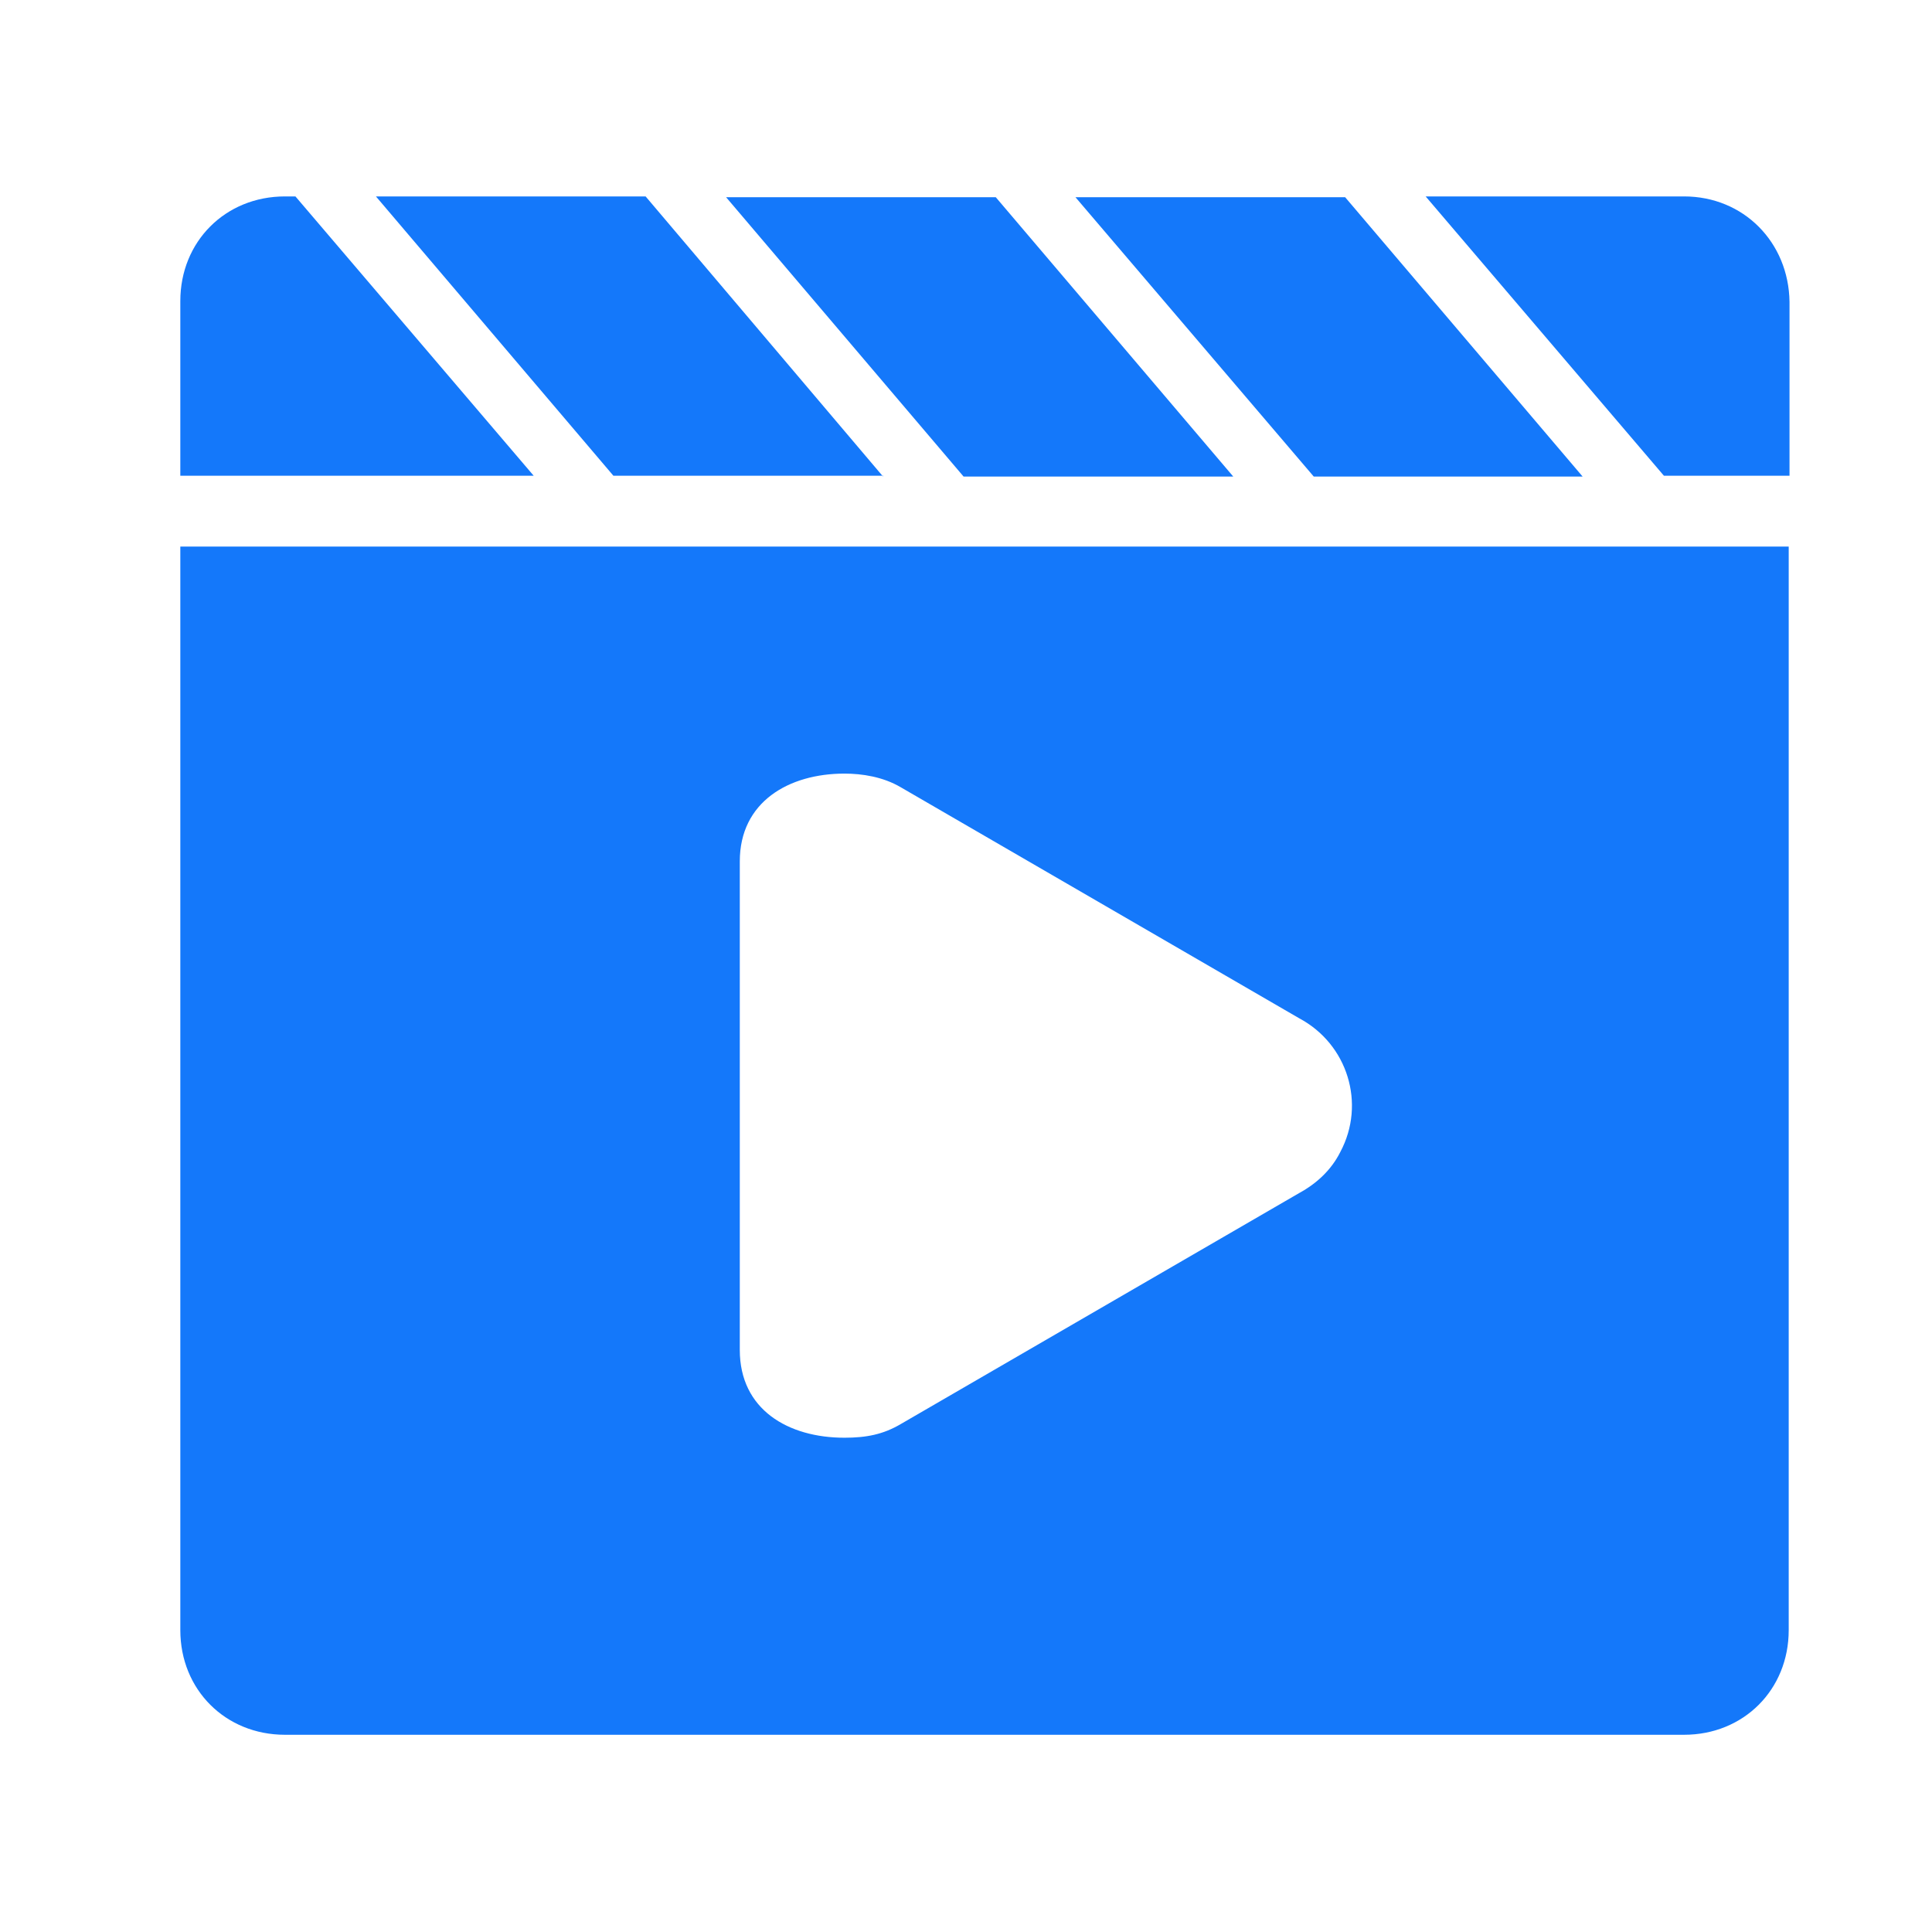
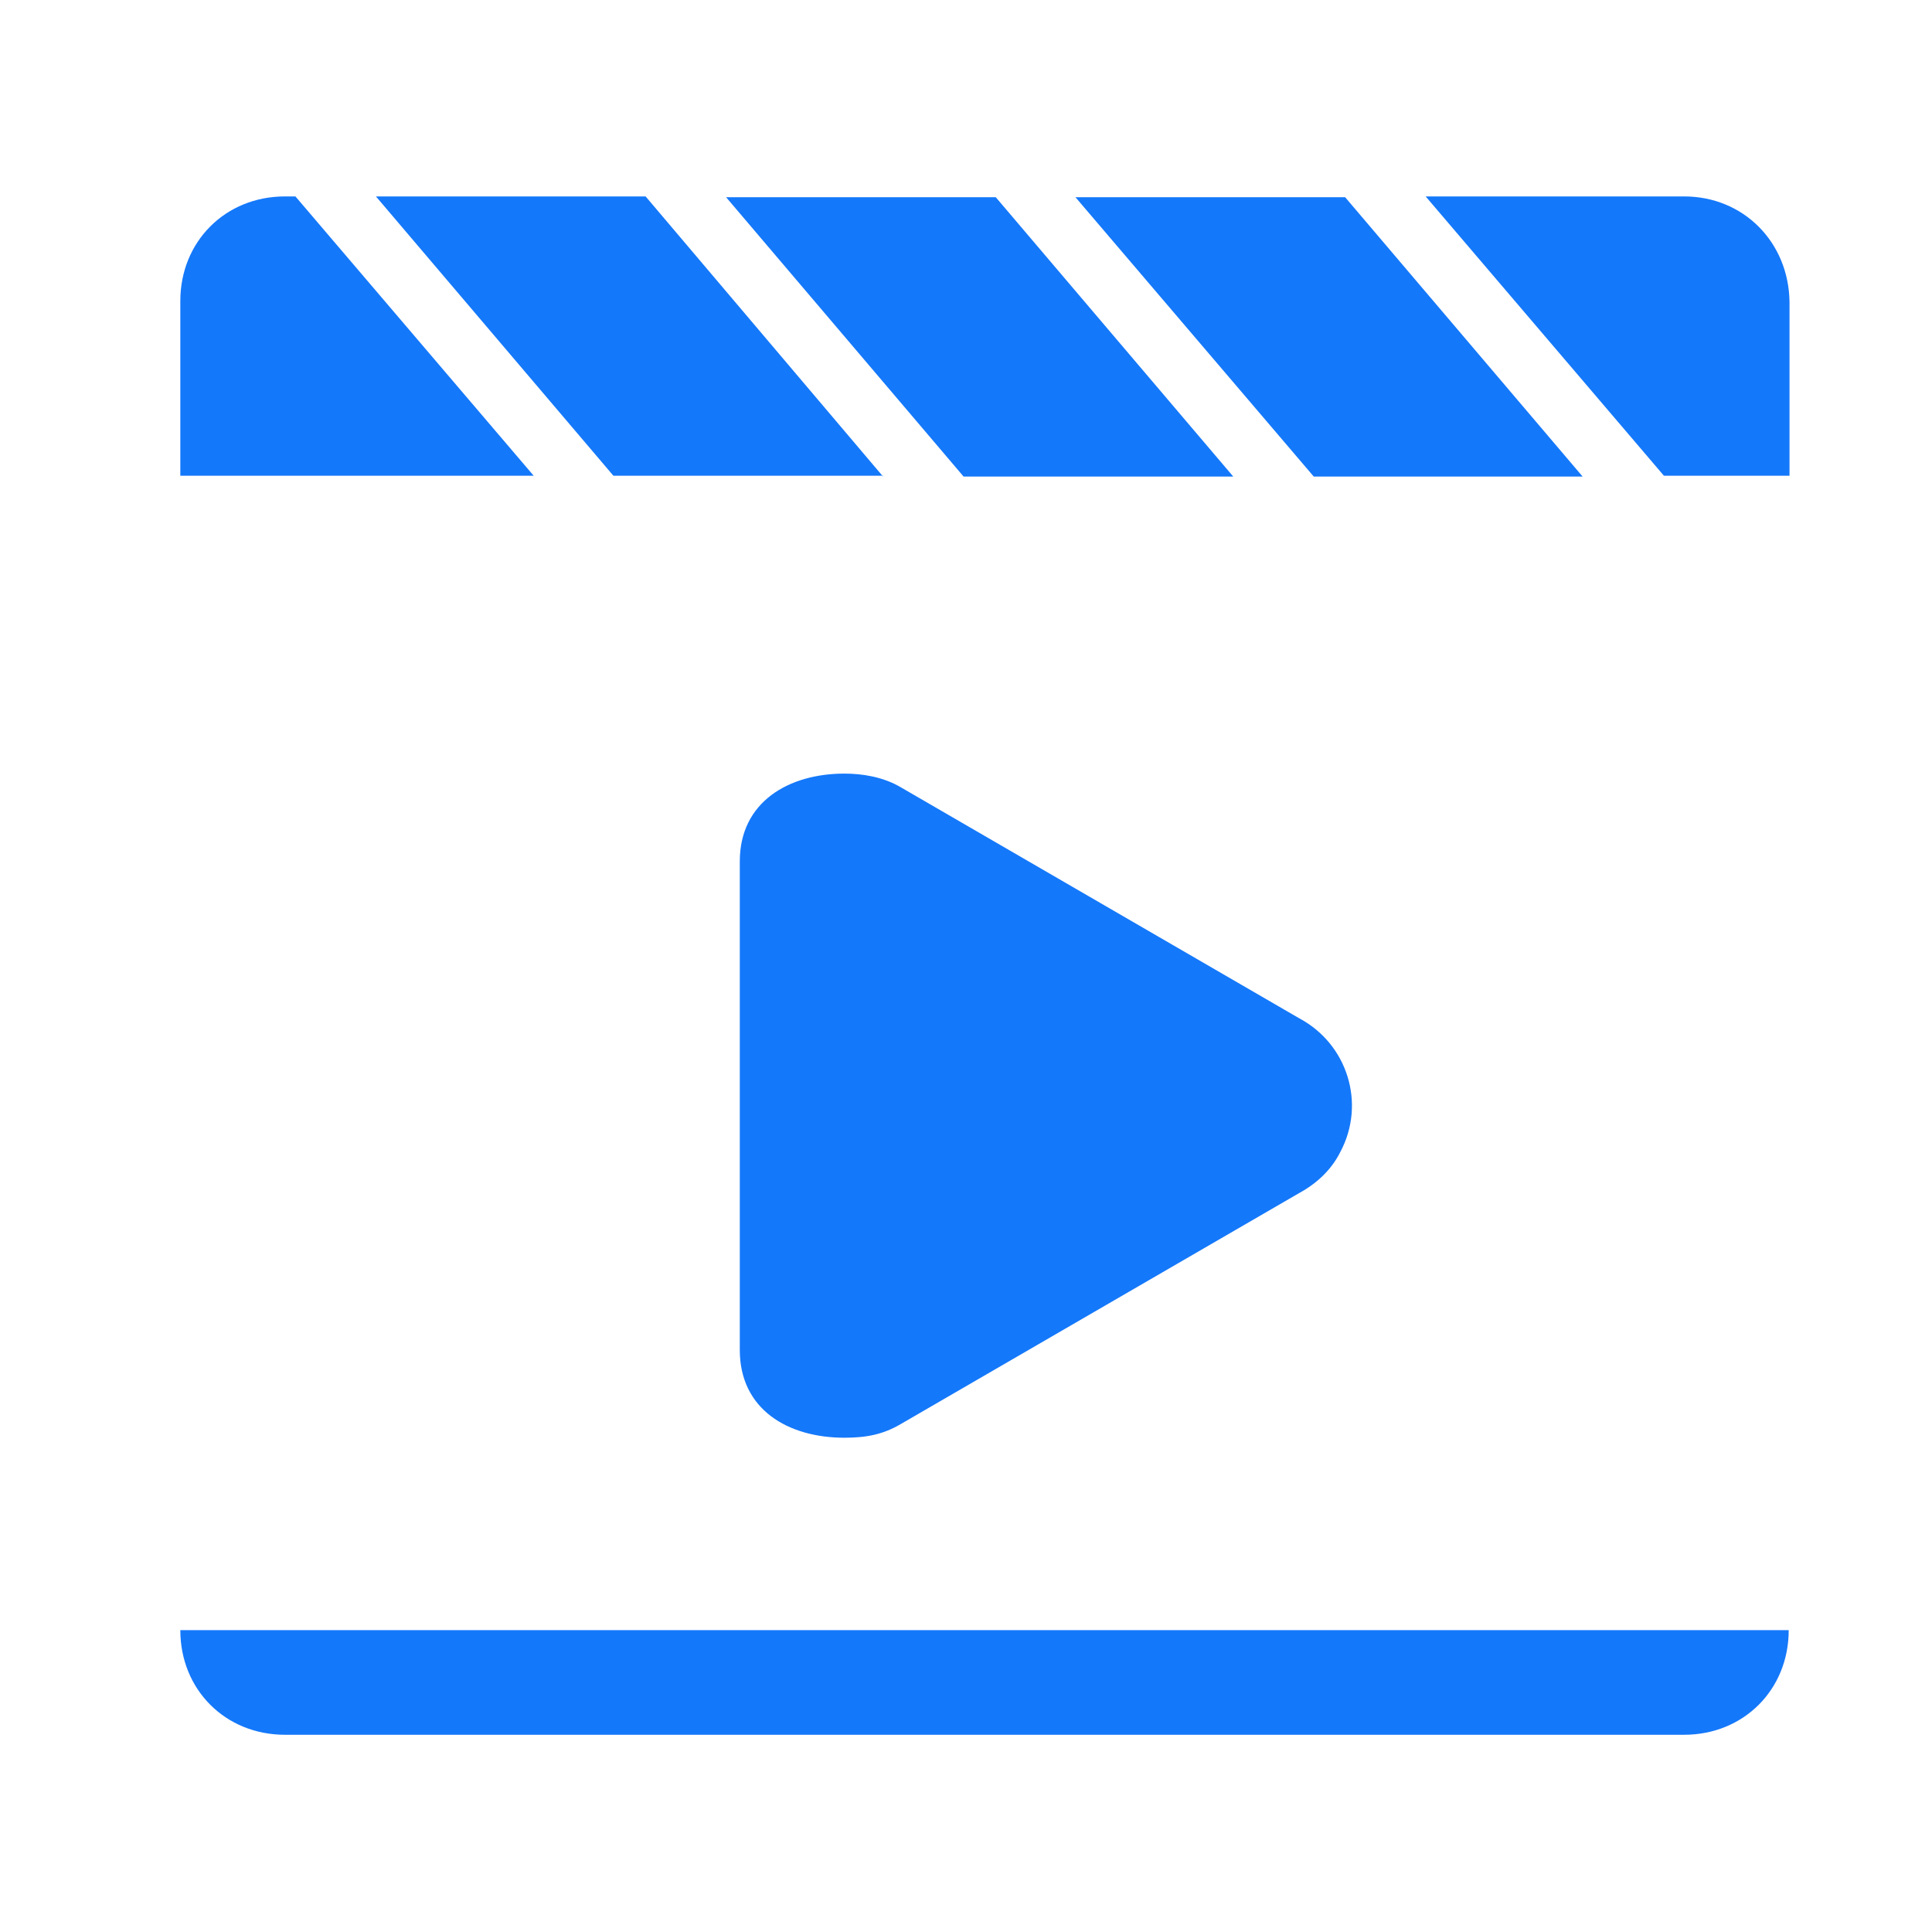
<svg xmlns="http://www.w3.org/2000/svg" class="icon" viewBox="0 0 1024 1024" version="1.1" width="200" height="200">
-   <path d="M468.053 252.587L342.187 104.107H199.253l125.867 148.053h142.933z m370.773 0l-125.867-148.053h-142.933l126.293 148.053h142.507z m-185.173 0l-125.867-148.053H384.853l125.867 148.053h142.933z m238.933-148.48h-136.96l126.293 148.053h66.56V160c-0.427-31.573-24.32-55.893-55.893-55.893z m-736 0h-5.547c-31.573 0-55.467 23.893-55.467 55.467v92.587h187.307L156.587 104.107zM95.573 864c0 31.573 23.893 55.467 55.467 55.467h741.547c31.573 0 55.467-23.893 55.467-55.467V289.707H95.573v574.293zM392.107 456.533c0-31.573 26.027-46.507 55.467-46.507 9.387 0 20.48 1.707 29.867 7.253l211.2 122.453c25.6 13.653 35.413 45.227 21.76 70.827-4.693 9.387-12.373 16.64-21.76 21.76l-211.2 122.453c-9.387 5.547-18.347 7.253-29.867 7.253-29.867 0-55.467-14.933-55.467-46.507V456.533z" fill="#1478FA" />
+   <path d="M468.053 252.587L342.187 104.107H199.253l125.867 148.053h142.933z m370.773 0l-125.867-148.053h-142.933l126.293 148.053h142.507z m-185.173 0l-125.867-148.053H384.853l125.867 148.053h142.933z m238.933-148.48h-136.96l126.293 148.053h66.56V160c-0.427-31.573-24.32-55.893-55.893-55.893z m-736 0h-5.547c-31.573 0-55.467 23.893-55.467 55.467v92.587h187.307L156.587 104.107zM95.573 864c0 31.573 23.893 55.467 55.467 55.467h741.547c31.573 0 55.467-23.893 55.467-55.467V289.707v574.293zM392.107 456.533c0-31.573 26.027-46.507 55.467-46.507 9.387 0 20.48 1.707 29.867 7.253l211.2 122.453c25.6 13.653 35.413 45.227 21.76 70.827-4.693 9.387-12.373 16.64-21.76 21.76l-211.2 122.453c-9.387 5.547-18.347 7.253-29.867 7.253-29.867 0-55.467-14.933-55.467-46.507V456.533z" fill="#1478FA" />
</svg>